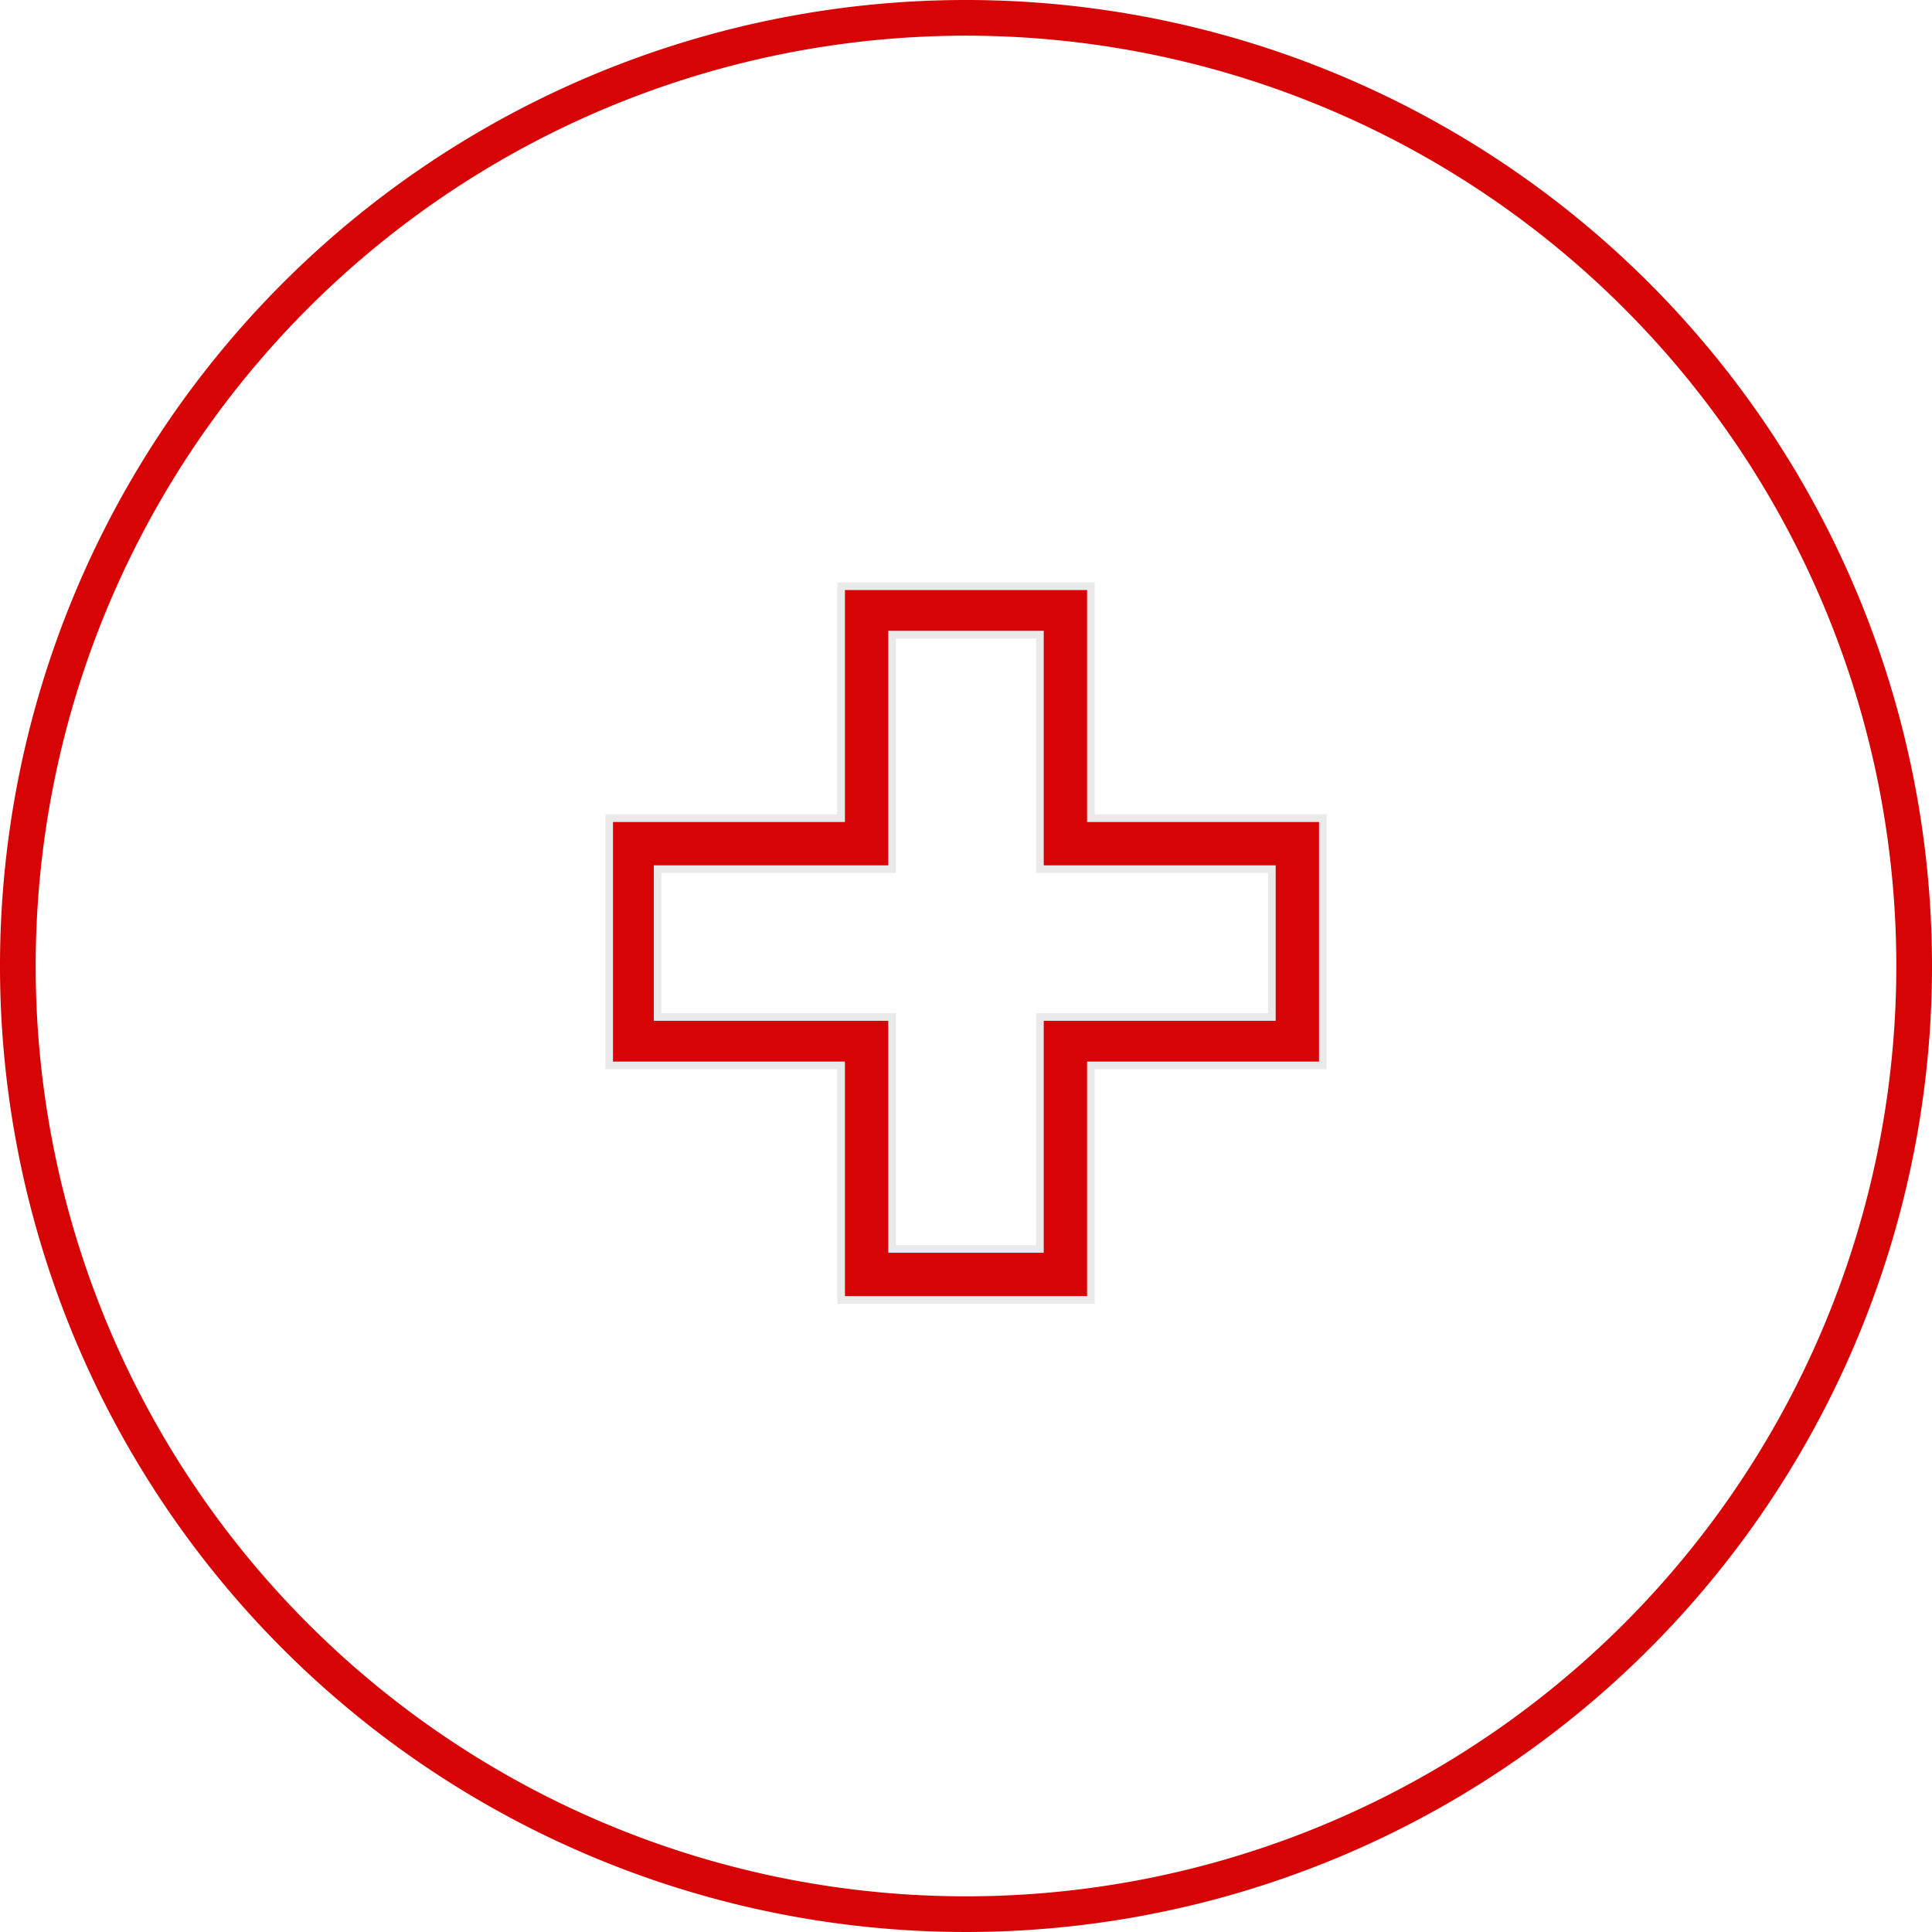
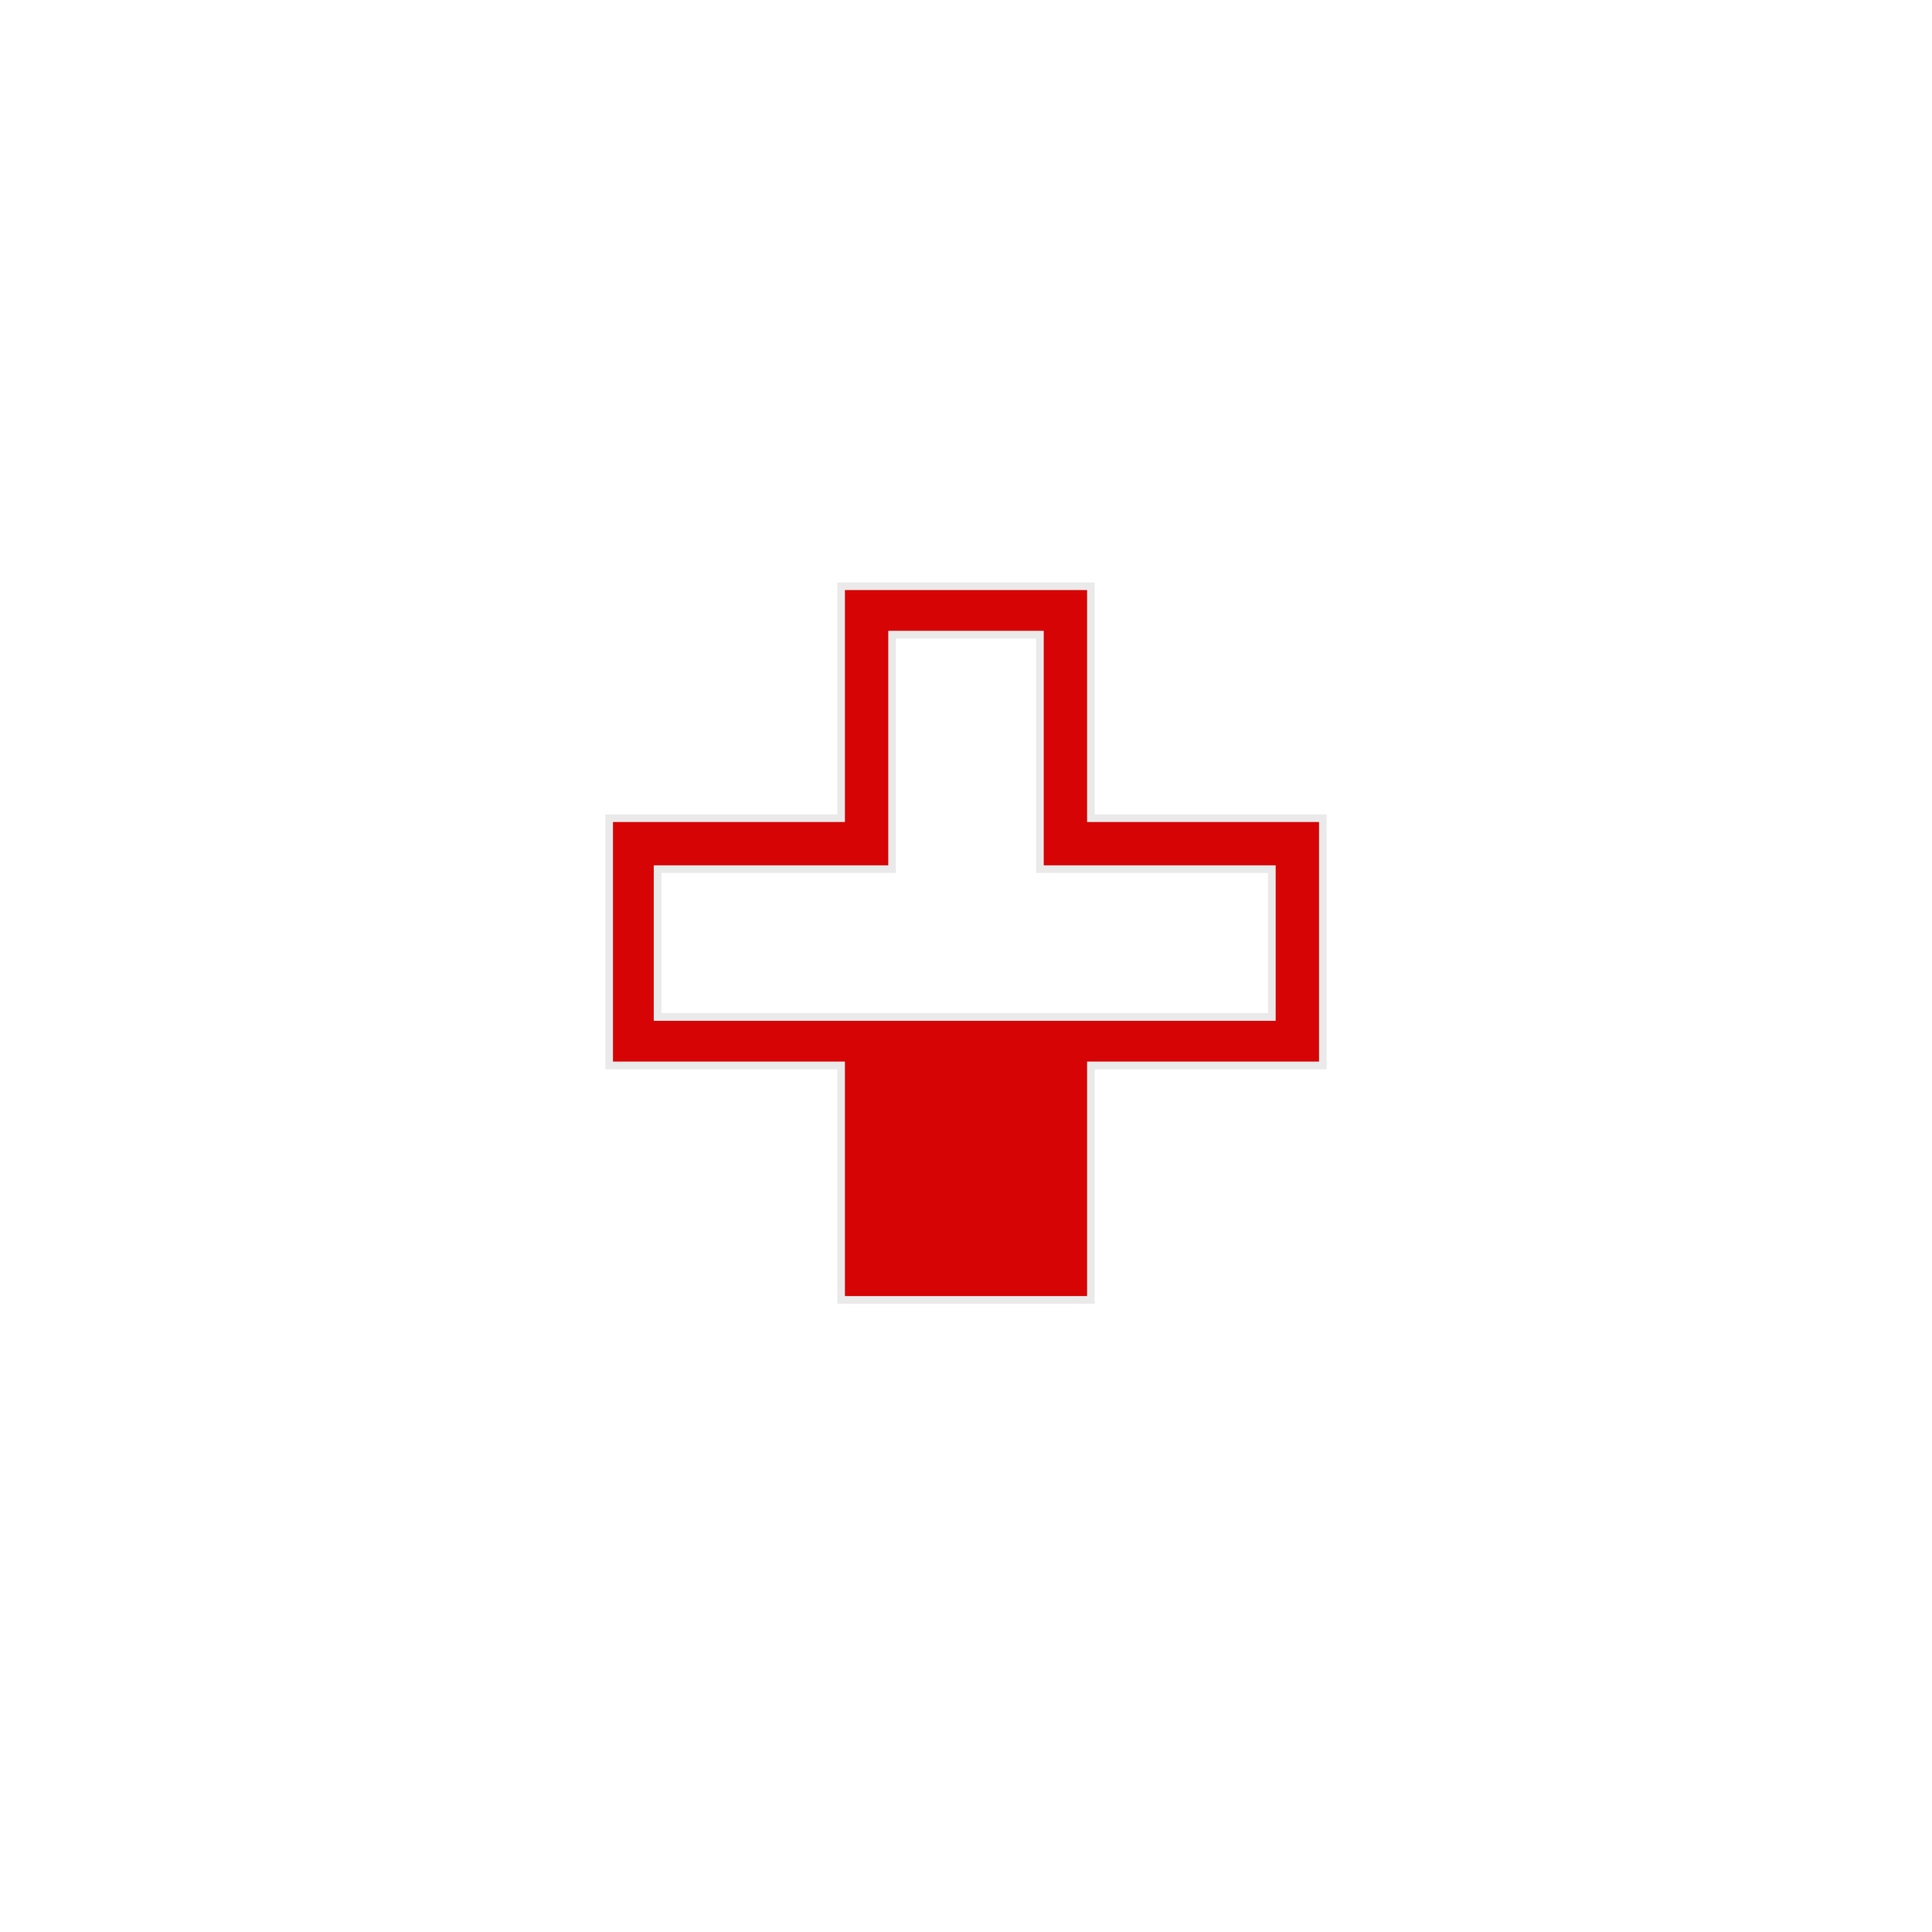
<svg xmlns="http://www.w3.org/2000/svg" viewBox="0 0 75.8 75.8">
  <title>domain7</title>
  <g id="Calque_2" data-name="Calque 2">
    <g id="CONTENT">
-       <path d="M37.9,0A37.9,37.9,0,1,0,75.8,37.9,37.9,37.9,0,0,0,37.9,0Zm0,74.4A36.5,36.5,0,1,1,74.4,37.9,36.5,36.5,0,0,1,37.9,74.4Z" fill="#d60405" />
-       <path d="M42.8,23H33v9.1H23.9v9.7H33V51h9.8V41.8h9.1V32.1H42.8Zm7.1,11.1v5.8H40.8V49H35V39.9H25.8V34.1H35V24.9h5.8v9.2Z" fill="#d60405" stroke="#eaeaea" stroke-miterlimit="10" stroke-width="0.3" />
+       <path d="M42.8,23H33v9.1H23.9v9.7H33V51h9.8V41.8h9.1V32.1H42.8Zm7.1,11.1v5.8H40.8H35V39.9H25.8V34.1H35V24.9h5.8v9.2Z" fill="#d60405" stroke="#eaeaea" stroke-miterlimit="10" stroke-width="0.3" />
    </g>
  </g>
</svg>